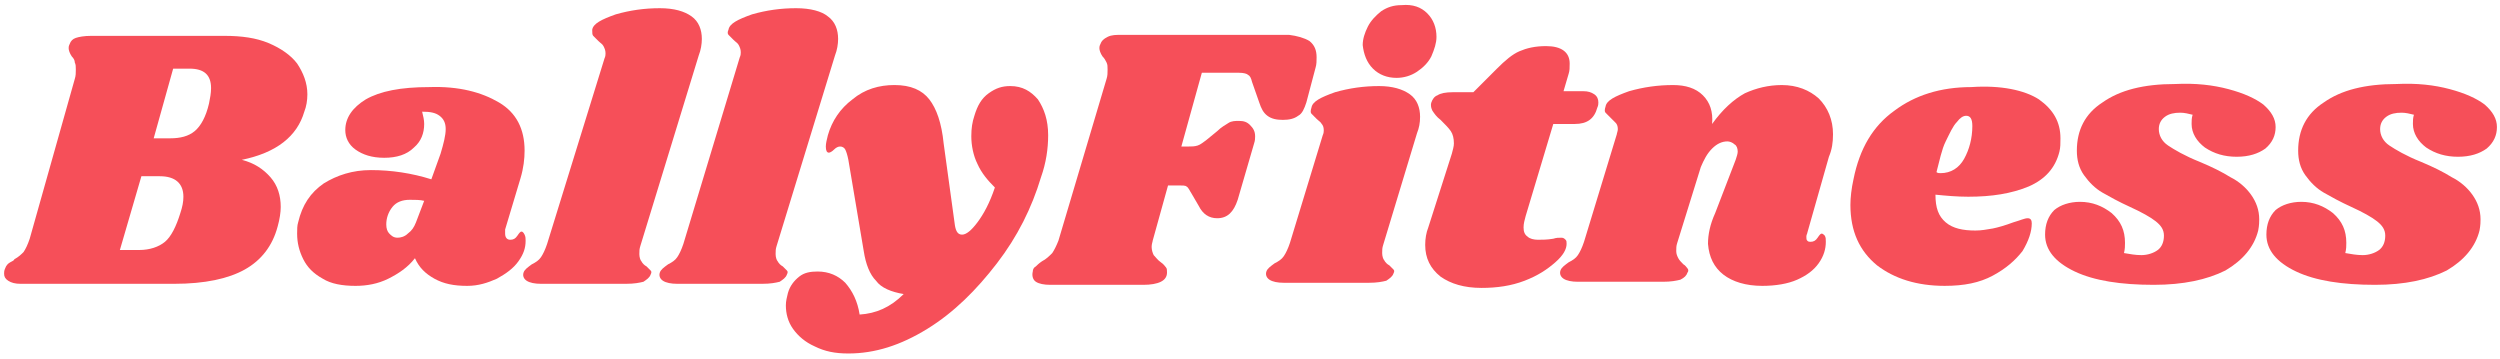
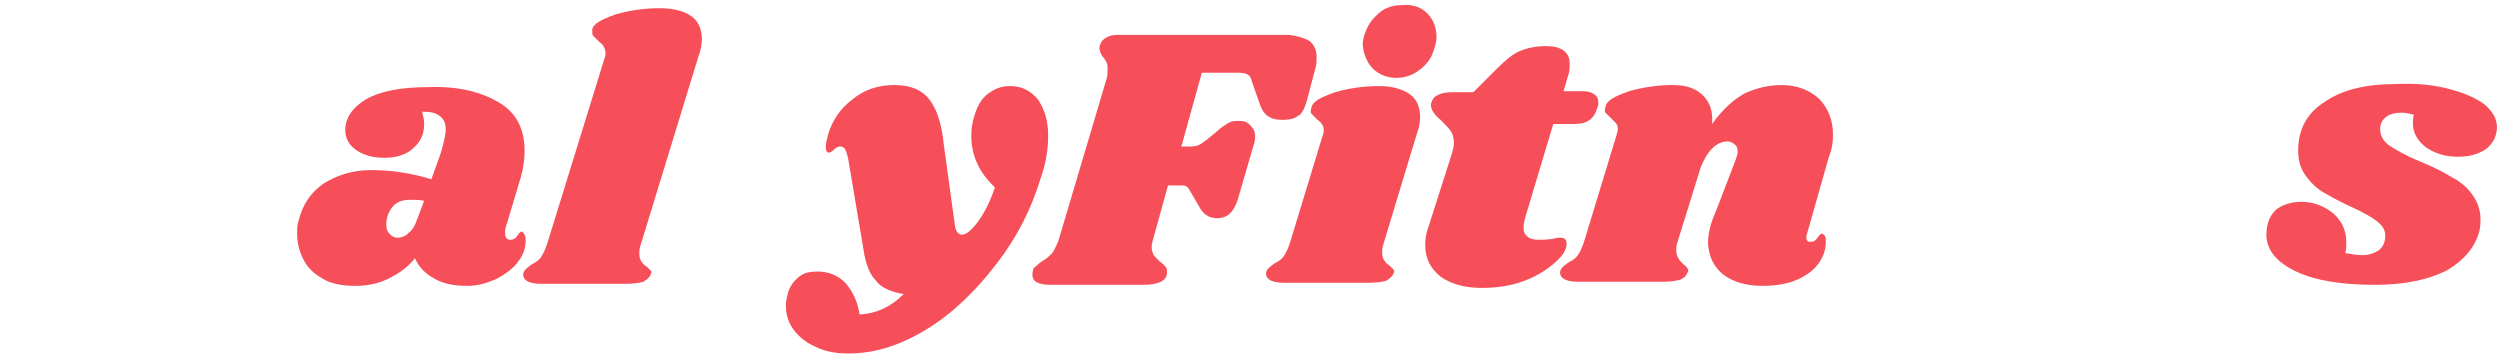
<svg xmlns="http://www.w3.org/2000/svg" version="1.1" id="레이어_1" x="0px" y="0px" viewBox="0 0 244 35" style="enable-background:new 0 0 244 35;" xml:space="preserve">
  <style type="text/css">
	.st0{fill:#F64F59;}
</style>
  <g>
-     <path class="st0" d="M26.2,4.2c1.2,0.5,2.2,1.2,2.8,2c0.6,0.9,1,1.9,1,3c0,0.6-0.1,1.2-0.3,1.7c-0.7,2.4-2.7,4-6.1,4.7   c1.2,0.3,2.1,0.9,2.8,1.7c0.7,0.8,1,1.8,1,2.9c0,0.5-0.1,1.2-0.3,1.9c-0.5,1.9-1.6,3.3-3.2,4.2c-1.6,0.9-3.9,1.4-6.9,1.4H2   c-0.5,0-0.9-0.1-1.2-0.3c-0.3-0.2-0.4-0.4-0.4-0.7c0-0.1,0-0.3,0.1-0.5c0.1-0.3,0.3-0.5,0.5-0.6c0.2-0.1,0.4-0.2,0.4-0.3   c0.4-0.2,0.7-0.5,0.9-0.7c0.2-0.3,0.4-0.7,0.6-1.3L7.3,7.7c0.1-0.3,0.1-0.6,0.1-0.9c0-0.3,0-0.5-0.1-0.7C7.3,5.9,7.2,5.7,7,5.5   C6.8,5.2,6.7,4.9,6.7,4.7c0-0.1,0-0.2,0.1-0.4C6.9,4,7.1,3.8,7.4,3.7c0.3-0.1,0.8-0.2,1.5-0.2h13C23.6,3.5,25,3.7,26.2,4.2z    M17.9,19.2c0-1.3-0.8-2-2.3-2h-1.8l-2.1,7.2h1.9c1,0,1.9-0.3,2.5-0.8c0.6-0.5,1.1-1.5,1.5-2.8C17.8,20.2,17.9,19.7,17.9,19.2z    M20.6,8.6c0-1.3-0.7-1.9-2.1-1.9h-1.6l-1.9,6.8h1.6c1,0,1.8-0.2,2.4-0.7c0.6-0.5,1.1-1.4,1.4-2.7C20.5,9.6,20.6,9.1,20.6,8.6z" />
    <path class="st0" d="M48.7,10c1.7,1,2.5,2.6,2.5,4.7c0,0.8-0.1,1.7-0.4,2.7l-1.5,5c0,0.1,0,0.2,0,0.4c0,0.4,0.2,0.6,0.5,0.6   c0.3,0,0.5-0.1,0.7-0.4c0.2-0.3,0.3-0.4,0.4-0.4c0.1,0,0.2,0.1,0.3,0.3c0.1,0.2,0.1,0.4,0.1,0.6c0,0.7-0.2,1.3-0.7,2   c-0.5,0.7-1.2,1.2-2.1,1.7c-0.9,0.4-1.8,0.7-2.9,0.7c-1.3,0-2.3-0.2-3.2-0.7c-0.9-0.5-1.5-1.1-1.9-2c-0.7,0.9-1.6,1.5-2.6,2   c-1,0.5-2.1,0.7-3.2,0.7c-1.3,0-2.4-0.2-3.2-0.7c-0.9-0.5-1.5-1.1-1.9-1.9c-0.4-0.8-0.6-1.6-0.6-2.5c0-0.4,0-0.8,0.1-1.1   c0.4-1.7,1.2-2.9,2.5-3.8c1.3-0.8,2.8-1.3,4.6-1.3c2,0,4,0.3,5.9,0.9L43,15c0.3-1,0.5-1.8,0.5-2.4c0-0.6-0.2-1-0.6-1.3   c-0.4-0.3-0.9-0.4-1.7-0.4c0.1,0.4,0.2,0.8,0.2,1.2c0,0.9-0.3,1.7-1,2.3c-0.7,0.7-1.7,1-2.9,1c-1.2,0-2.1-0.3-2.8-0.8   c-0.7-0.5-1-1.2-1-1.9c0-1.2,0.7-2.2,2-3c1.4-0.8,3.4-1.2,6.2-1.2C44.8,8.4,47,9,48.7,10z M38.3,20.2c-0.4,0.5-0.6,1.1-0.6,1.7   c0,0.4,0.1,0.7,0.3,0.9c0.2,0.2,0.4,0.4,0.8,0.4c0.3,0,0.7-0.1,1-0.4c0.4-0.3,0.6-0.6,0.8-1.1l0.8-2.1c-0.4-0.1-0.9-0.1-1.4-0.1   C39.3,19.5,38.7,19.7,38.3,20.2z" />
    <path class="st0" d="M67.5,1.6c0.7,0.5,1,1.3,1,2.2c0,0.5-0.1,1.1-0.3,1.6l-5.7,18.6c-0.1,0.3-0.1,0.5-0.1,0.8   c0,0.3,0.1,0.6,0.2,0.7c0.1,0.2,0.3,0.4,0.5,0.5c0.2,0.2,0.3,0.3,0.4,0.4s0.1,0.2,0,0.4c-0.1,0.3-0.4,0.5-0.7,0.7   c-0.4,0.1-0.9,0.2-1.7,0.2h-8.3c-0.6,0-1.1-0.1-1.4-0.3c-0.3-0.2-0.4-0.5-0.3-0.8c0.1-0.3,0.4-0.5,0.8-0.8c0.4-0.2,0.7-0.4,0.9-0.7   c0.2-0.3,0.4-0.7,0.6-1.3L59,5.7c0.1-0.2,0.1-0.4,0.1-0.5c0-0.3-0.1-0.5-0.2-0.7c-0.1-0.2-0.3-0.3-0.5-0.5   c-0.2-0.2-0.4-0.4-0.5-0.5c-0.1-0.1-0.1-0.3-0.1-0.6c0.1-0.6,0.9-1,2.3-1.5c1.4-0.4,2.8-0.6,4.3-0.6C65.8,0.8,66.8,1.1,67.5,1.6z" />
-     <path class="st0" d="M80.8,1.6c0.7,0.5,1,1.3,1,2.2c0,0.5-0.1,1.1-0.3,1.6l-5.7,18.6c-0.1,0.3-0.1,0.5-0.1,0.8   c0,0.3,0.1,0.6,0.2,0.7c0.1,0.2,0.3,0.4,0.5,0.5c0.2,0.2,0.3,0.3,0.4,0.4c0.1,0.1,0.1,0.2,0,0.4c-0.1,0.3-0.4,0.5-0.7,0.7   c-0.4,0.1-0.9,0.2-1.7,0.2h-8.3c-0.6,0-1.1-0.1-1.4-0.3c-0.3-0.2-0.4-0.5-0.3-0.8c0.1-0.3,0.4-0.5,0.8-0.8c0.4-0.2,0.7-0.4,0.9-0.7   c0.2-0.3,0.4-0.7,0.6-1.3l5.5-18.2c0.1-0.2,0.1-0.4,0.1-0.5c0-0.3-0.1-0.5-0.2-0.7c-0.1-0.2-0.3-0.3-0.5-0.5   c-0.2-0.2-0.4-0.4-0.5-0.5C71,3.3,71,3.1,71.1,2.9c0.1-0.6,0.9-1,2.3-1.5c1.4-0.4,2.8-0.6,4.3-0.6C79.1,0.8,80.2,1.1,80.8,1.6z" />
    <path class="st0" d="M101.3,9.7c0.6,0.9,1,2,1,3.5c0,1.3-0.2,2.7-0.7,4.1c-0.9,3-2.3,5.8-4.3,8.4c-2,2.6-4.2,4.8-6.8,6.4   c-2.6,1.6-5.1,2.4-7.7,2.4c-1.3,0-2.3-0.2-3.3-0.7c-0.9-0.4-1.6-1-2.1-1.7c-0.5-0.7-0.7-1.5-0.7-2.3c0-0.4,0.1-0.8,0.2-1.2   c0.2-0.7,0.6-1.2,1.1-1.6c0.5-0.4,1.1-0.5,1.8-0.5c1.1,0,2,0.4,2.7,1.1c0.7,0.8,1.2,1.8,1.4,3.1c1.6-0.1,3-0.7,4.3-2   c-1.2-0.2-2.2-0.6-2.7-1.3c-0.6-0.6-1-1.6-1.2-2.9l-1.5-8.9c-0.1-0.5-0.2-0.8-0.3-1c-0.1-0.2-0.3-0.3-0.5-0.3   c-0.2,0-0.4,0.1-0.6,0.3c-0.2,0.2-0.4,0.3-0.5,0.3c-0.2,0-0.3-0.2-0.3-0.6c0-0.3,0.1-0.7,0.2-1.1c0.4-1.4,1.2-2.6,2.4-3.5   c1.2-1,2.6-1.4,4.1-1.4c1.6,0,2.7,0.5,3.4,1.4c0.7,0.9,1.2,2.3,1.4,4.3l1.1,8c0.1,0.6,0.3,0.9,0.7,0.9c0.4,0,0.9-0.4,1.5-1.2   c0.6-0.8,1.2-1.9,1.7-3.4c-0.7-0.7-1.3-1.4-1.7-2.3c-0.4-0.8-0.6-1.8-0.6-2.7c0-0.8,0.1-1.4,0.3-2c0.3-1,0.7-1.7,1.4-2.2   s1.3-0.7,2.1-0.7C99.8,8.4,100.6,8.9,101.3,9.7z" />
    <path class="st0" d="M127.8,4c0.5,0.4,0.7,0.9,0.7,1.6c0,0.3,0,0.7-0.1,1l-0.9,3.4c-0.2,0.6-0.4,1.1-0.8,1.3   c-0.4,0.3-0.9,0.4-1.5,0.4c-0.6,0-1.1-0.1-1.5-0.4c-0.4-0.3-0.6-0.7-0.8-1.3L122.2,8c-0.1-0.4-0.2-0.6-0.4-0.7   c-0.1-0.1-0.4-0.2-0.9-0.2h-3.6l-2,7.2h0.7c0.3,0,0.6,0,0.9-0.1c0.3-0.1,0.5-0.3,0.8-0.5l1.1-0.9c0.4-0.4,0.8-0.6,1.1-0.8   c0.3-0.2,0.7-0.2,1-0.2c0.5,0,0.8,0.1,1.1,0.4c0.3,0.3,0.5,0.6,0.5,1.1c0,0.2,0,0.4-0.1,0.7l-1.6,5.5c-0.4,1.2-1,1.8-2,1.8   c-0.8,0-1.4-0.4-1.8-1.2l-0.7-1.2c-0.2-0.3-0.3-0.6-0.5-0.7c-0.1-0.1-0.4-0.1-0.7-0.1h-1.1l-1.5,5.4c0,0.1-0.1,0.3-0.1,0.6   c0,0.3,0.1,0.6,0.2,0.8c0.2,0.2,0.4,0.5,0.7,0.7c0.3,0.2,0.4,0.4,0.5,0.5c0.1,0.1,0.1,0.3,0.1,0.5c0,0.4-0.2,0.7-0.6,0.9   c-0.4,0.2-1,0.3-1.7,0.3h-9.1c-0.6,0-1.1-0.1-1.4-0.3c-0.3-0.2-0.4-0.6-0.3-1c0-0.2,0.1-0.4,0.3-0.5c0.1-0.1,0.3-0.3,0.6-0.5   c0.4-0.2,0.7-0.5,1-0.8c0.2-0.3,0.4-0.7,0.6-1.2L108,7.7c0.1-0.3,0.1-0.6,0.1-0.9c0-0.3,0-0.5-0.1-0.7c-0.1-0.2-0.2-0.4-0.4-0.6   c-0.2-0.3-0.3-0.6-0.3-0.8c0-0.1,0-0.2,0.1-0.4c0.1-0.3,0.3-0.5,0.7-0.7s0.8-0.2,1.5-0.2h16.2C126.6,3.5,127.3,3.7,127.8,4z" />
    <path class="st0" d="M137.6,9.2c0.7,0.5,1,1.3,1,2.2c0,0.6-0.1,1.1-0.3,1.6L135,23.9c-0.1,0.3-0.1,0.5-0.1,0.8   c0,0.3,0.1,0.6,0.2,0.7c0.1,0.2,0.3,0.4,0.5,0.5c0.2,0.2,0.3,0.3,0.4,0.4c0.1,0.1,0.1,0.2,0,0.4c-0.1,0.3-0.4,0.5-0.7,0.7   c-0.4,0.1-0.9,0.2-1.7,0.2h-8.3c-0.6,0-1.1-0.1-1.4-0.3c-0.3-0.2-0.4-0.5-0.3-0.8c0.1-0.3,0.4-0.5,0.8-0.8c0.4-0.2,0.7-0.4,0.9-0.7   c0.2-0.3,0.4-0.7,0.6-1.3l3.2-10.5c0.1-0.2,0.1-0.4,0.1-0.5c0-0.3-0.1-0.5-0.2-0.6c-0.1-0.2-0.3-0.3-0.5-0.5   c-0.2-0.2-0.4-0.4-0.5-0.5c-0.1-0.1-0.1-0.3,0-0.6c0.1-0.6,0.9-1,2.3-1.5c1.4-0.4,2.8-0.6,4.3-0.6C135.9,8.4,136.9,8.7,137.6,9.2z    M139.3,1.3c0.6,0.6,0.9,1.4,0.9,2.3c0,0.6-0.2,1.2-0.5,1.9c-0.3,0.6-0.8,1.1-1.4,1.5c-0.6,0.4-1.3,0.6-2,0.6   c-0.9,0-1.7-0.3-2.3-0.9c-0.6-0.6-0.9-1.4-1-2.3c0-0.6,0.2-1.2,0.5-1.8c0.3-0.6,0.8-1.1,1.3-1.5c0.6-0.4,1.2-0.6,2-0.6   C137.9,0.4,138.7,0.7,139.3,1.3z" />
    <path class="st0" d="M155.6,9.2c0.3,0.2,0.4,0.5,0.4,0.8c0,0.1,0,0.3-0.1,0.5c-0.3,1.1-1,1.6-2.2,1.6h-2.1l-2.7,9   c-0.1,0.4-0.2,0.7-0.2,1.1c0,0.4,0.1,0.7,0.4,0.9c0.2,0.2,0.6,0.3,1,0.3c0.4,0,0.9,0,1.5-0.1c0.3-0.1,0.5-0.1,0.8-0.1   c0.2,0,0.3,0.1,0.4,0.2c0.1,0.1,0.1,0.2,0.1,0.4c0,0.5-0.3,1.1-1.1,1.8s-1.7,1.3-3,1.8c-1.3,0.5-2.7,0.7-4.2,0.7   c-1.7,0-3-0.4-4-1.1c-1-0.8-1.5-1.8-1.5-3.1c0-0.6,0.1-1.2,0.3-1.7l2.3-7.2c0.1-0.4,0.2-0.7,0.2-1c0-0.5-0.1-0.9-0.3-1.2   c-0.2-0.3-0.6-0.7-1-1.1c-0.4-0.3-0.6-0.6-0.8-0.9c-0.1-0.2-0.2-0.5-0.1-0.8c0.1-0.3,0.3-0.6,0.6-0.7c0.3-0.2,0.8-0.3,1.5-0.3h2   l2.3-2.3c0.8-0.8,1.5-1.4,2.2-1.7c0.7-0.3,1.5-0.5,2.6-0.5c1.5,0,2.3,0.6,2.3,1.7c0,0.4,0,0.7-0.1,1l-0.5,1.7h1.9   C155,8.9,155.3,9,155.6,9.2z" />
    <path class="st0" d="M176.4,22.7c0,0.1-0.1,0.2-0.1,0.4c0,0.2,0,0.3,0.1,0.4c0.1,0.1,0.2,0.1,0.3,0.1c0.3,0,0.5-0.1,0.7-0.4   c0.2-0.3,0.3-0.4,0.4-0.4c0.1,0,0.2,0.1,0.3,0.2c0.1,0.2,0.1,0.3,0.1,0.6c0,0.7-0.2,1.4-0.7,2.1c-0.5,0.7-1.2,1.2-2.1,1.6   c-0.9,0.4-2.1,0.6-3.4,0.6c-1.6,0-2.9-0.4-3.8-1.1s-1.4-1.7-1.5-3c0-0.9,0.2-1.9,0.7-3l2-5.2c0.1-0.3,0.2-0.6,0.2-0.8   c0-0.3-0.1-0.6-0.3-0.7c-0.2-0.2-0.5-0.3-0.7-0.3c-0.5,0-1,0.2-1.5,0.7c-0.5,0.5-0.8,1.1-1.1,1.8l-2.3,7.4   c-0.1,0.3-0.1,0.5-0.1,0.8c0,0.3,0.1,0.5,0.2,0.7c0.1,0.2,0.3,0.4,0.5,0.6c0.2,0.1,0.3,0.3,0.4,0.4s0.1,0.3,0,0.4   c-0.1,0.3-0.3,0.5-0.7,0.7c-0.4,0.1-0.9,0.2-1.7,0.2h-8.3c-0.6,0-1.1-0.1-1.4-0.3c-0.3-0.2-0.4-0.5-0.3-0.8   c0.1-0.3,0.4-0.5,0.8-0.8c0.4-0.2,0.7-0.4,0.9-0.7c0.2-0.3,0.4-0.7,0.6-1.3l3.2-10.5c0-0.1,0.1-0.3,0.1-0.5c0-0.3-0.1-0.5-0.2-0.6   c-0.1-0.1-0.3-0.3-0.5-0.5c-0.2-0.2-0.4-0.4-0.5-0.5c-0.1-0.1-0.1-0.3,0-0.6c0.1-0.6,0.9-1,2.3-1.5c1.4-0.4,2.8-0.6,4.3-0.6   c1.2,0,2.2,0.3,2.9,1c0.7,0.7,1,1.6,0.9,2.8c1-1.4,2.1-2.4,3.2-3c1.1-0.5,2.3-0.8,3.6-0.8c1.5,0,2.7,0.5,3.6,1.3   c0.9,0.9,1.4,2.1,1.4,3.5c0,0.8-0.1,1.5-0.4,2.2L176.4,22.7z" />
-     <path class="st0" d="M199,9.7c1.4,1,2.1,2.2,2.1,3.8c0,0.5,0,0.9-0.1,1.3c-0.4,1.6-1.4,2.7-3,3.4c-1.7,0.7-3.6,1-5.9,1   c-1.1,0-2.2-0.1-3.2-0.2c0,1.3,0.3,2.1,1,2.7s1.7,0.8,2.9,0.8c0.6,0,1.1-0.1,1.7-0.2c0.5-0.1,1.2-0.3,2-0.6   c0.7-0.2,1.1-0.4,1.4-0.4c0.3,0,0.4,0.2,0.4,0.5c0,0.8-0.3,1.7-0.9,2.7c-0.7,0.9-1.6,1.7-2.9,2.4c-1.3,0.7-2.8,1-4.7,1   c-2.7,0-4.9-0.7-6.6-2c-1.7-1.4-2.6-3.3-2.6-5.9c0-0.7,0.1-1.6,0.3-2.5c0.6-3,1.9-5.2,4-6.7c2-1.5,4.5-2.3,7.5-2.3   C195.3,8.3,197.6,8.8,199,9.7z M189.4,16.9c1,0,1.8-0.5,2.3-1.4c0.5-0.9,0.8-2,0.8-3.2c0-0.7-0.2-1-0.6-1c-0.3,0-0.6,0.2-0.9,0.6   c-0.4,0.4-0.7,1.1-1.1,1.9c-0.4,0.8-0.6,1.9-0.9,3C189.1,16.9,189.3,16.9,189.4,16.9z" />
-     <path class="st0" d="M217.5,8.7c1.5,0.4,2.6,0.9,3.4,1.5c0.8,0.7,1.2,1.4,1.2,2.2c0,0.8-0.3,1.5-1,2.1c-0.7,0.5-1.6,0.8-2.8,0.8   c-1.2,0-2.2-0.3-3.1-0.9c-0.8-0.6-1.3-1.4-1.3-2.3c0-0.3,0-0.6,0.1-0.9c-0.4-0.1-0.8-0.2-1.2-0.2c-0.6,0-1.1,0.1-1.5,0.4   c-0.4,0.3-0.6,0.7-0.6,1.2c0,0.6,0.3,1.2,0.9,1.6c0.6,0.4,1.6,1,3.1,1.6c1.2,0.5,2.2,1,3,1.5c0.8,0.4,1.5,1,2,1.7   c0.5,0.7,0.8,1.5,0.8,2.4c0,0.2,0,0.6-0.1,1.1c-0.4,1.6-1.5,2.9-3.2,3.9c-1.8,0.9-4.1,1.4-7,1.4c-3.2,0-5.8-0.4-7.7-1.3   c-1.9-0.9-2.9-2.1-2.9-3.6c0-1,0.3-1.8,0.9-2.4c0.6-0.5,1.5-0.8,2.5-0.8c1.2,0,2.2,0.4,3.1,1.1c0.9,0.8,1.3,1.7,1.3,2.9   c0,0.3,0,0.6-0.1,1c0.6,0.1,1.1,0.2,1.7,0.2c0.6,0,1.2-0.2,1.6-0.5c0.4-0.3,0.6-0.8,0.6-1.4c0-0.6-0.3-1-0.8-1.4   c-0.5-0.4-1.4-0.9-2.5-1.4c-1.1-0.5-2-1-2.7-1.4c-0.7-0.4-1.3-1-1.8-1.7c-0.5-0.7-0.7-1.5-0.7-2.4c0-2,0.8-3.6,2.5-4.7   c1.7-1.2,4-1.8,7.1-1.8C214.3,8.1,216,8.3,217.5,8.7z" />
    <path class="st0" d="M239.1,8.7c1.5,0.4,2.6,0.9,3.4,1.5c0.8,0.7,1.2,1.4,1.2,2.2c0,0.8-0.3,1.5-1,2.1c-0.7,0.5-1.6,0.8-2.8,0.8   c-1.2,0-2.2-0.3-3.1-0.9c-0.8-0.6-1.3-1.4-1.3-2.3c0-0.3,0-0.6,0.1-0.9c-0.4-0.1-0.8-0.2-1.2-0.2c-0.6,0-1.1,0.1-1.5,0.4   c-0.4,0.3-0.6,0.7-0.6,1.2c0,0.6,0.3,1.2,0.9,1.6c0.6,0.4,1.6,1,3.1,1.6c1.2,0.5,2.2,1,3,1.5c0.8,0.4,1.5,1,2,1.7   c0.5,0.7,0.8,1.5,0.8,2.4c0,0.2,0,0.6-0.1,1.1c-0.4,1.6-1.5,2.9-3.2,3.9c-1.8,0.9-4.1,1.4-7,1.4c-3.2,0-5.8-0.4-7.7-1.3   c-1.9-0.9-2.9-2.1-2.9-3.6c0-1,0.3-1.8,0.9-2.4c0.6-0.5,1.5-0.8,2.5-0.8c1.2,0,2.2,0.4,3.1,1.1c0.9,0.8,1.3,1.7,1.3,2.9   c0,0.3,0,0.6-0.1,1c0.6,0.1,1.1,0.2,1.7,0.2c0.6,0,1.2-0.2,1.6-0.5c0.4-0.3,0.6-0.8,0.6-1.4c0-0.6-0.3-1-0.8-1.4   c-0.5-0.4-1.4-0.9-2.5-1.4c-1.1-0.5-2-1-2.7-1.4c-0.7-0.4-1.3-1-1.8-1.7c-0.5-0.7-0.7-1.5-0.7-2.4c0-2,0.8-3.6,2.5-4.7   c1.7-1.2,4-1.8,7.1-1.8C235.9,8.1,237.6,8.3,239.1,8.7z" />
  </g>
</svg>